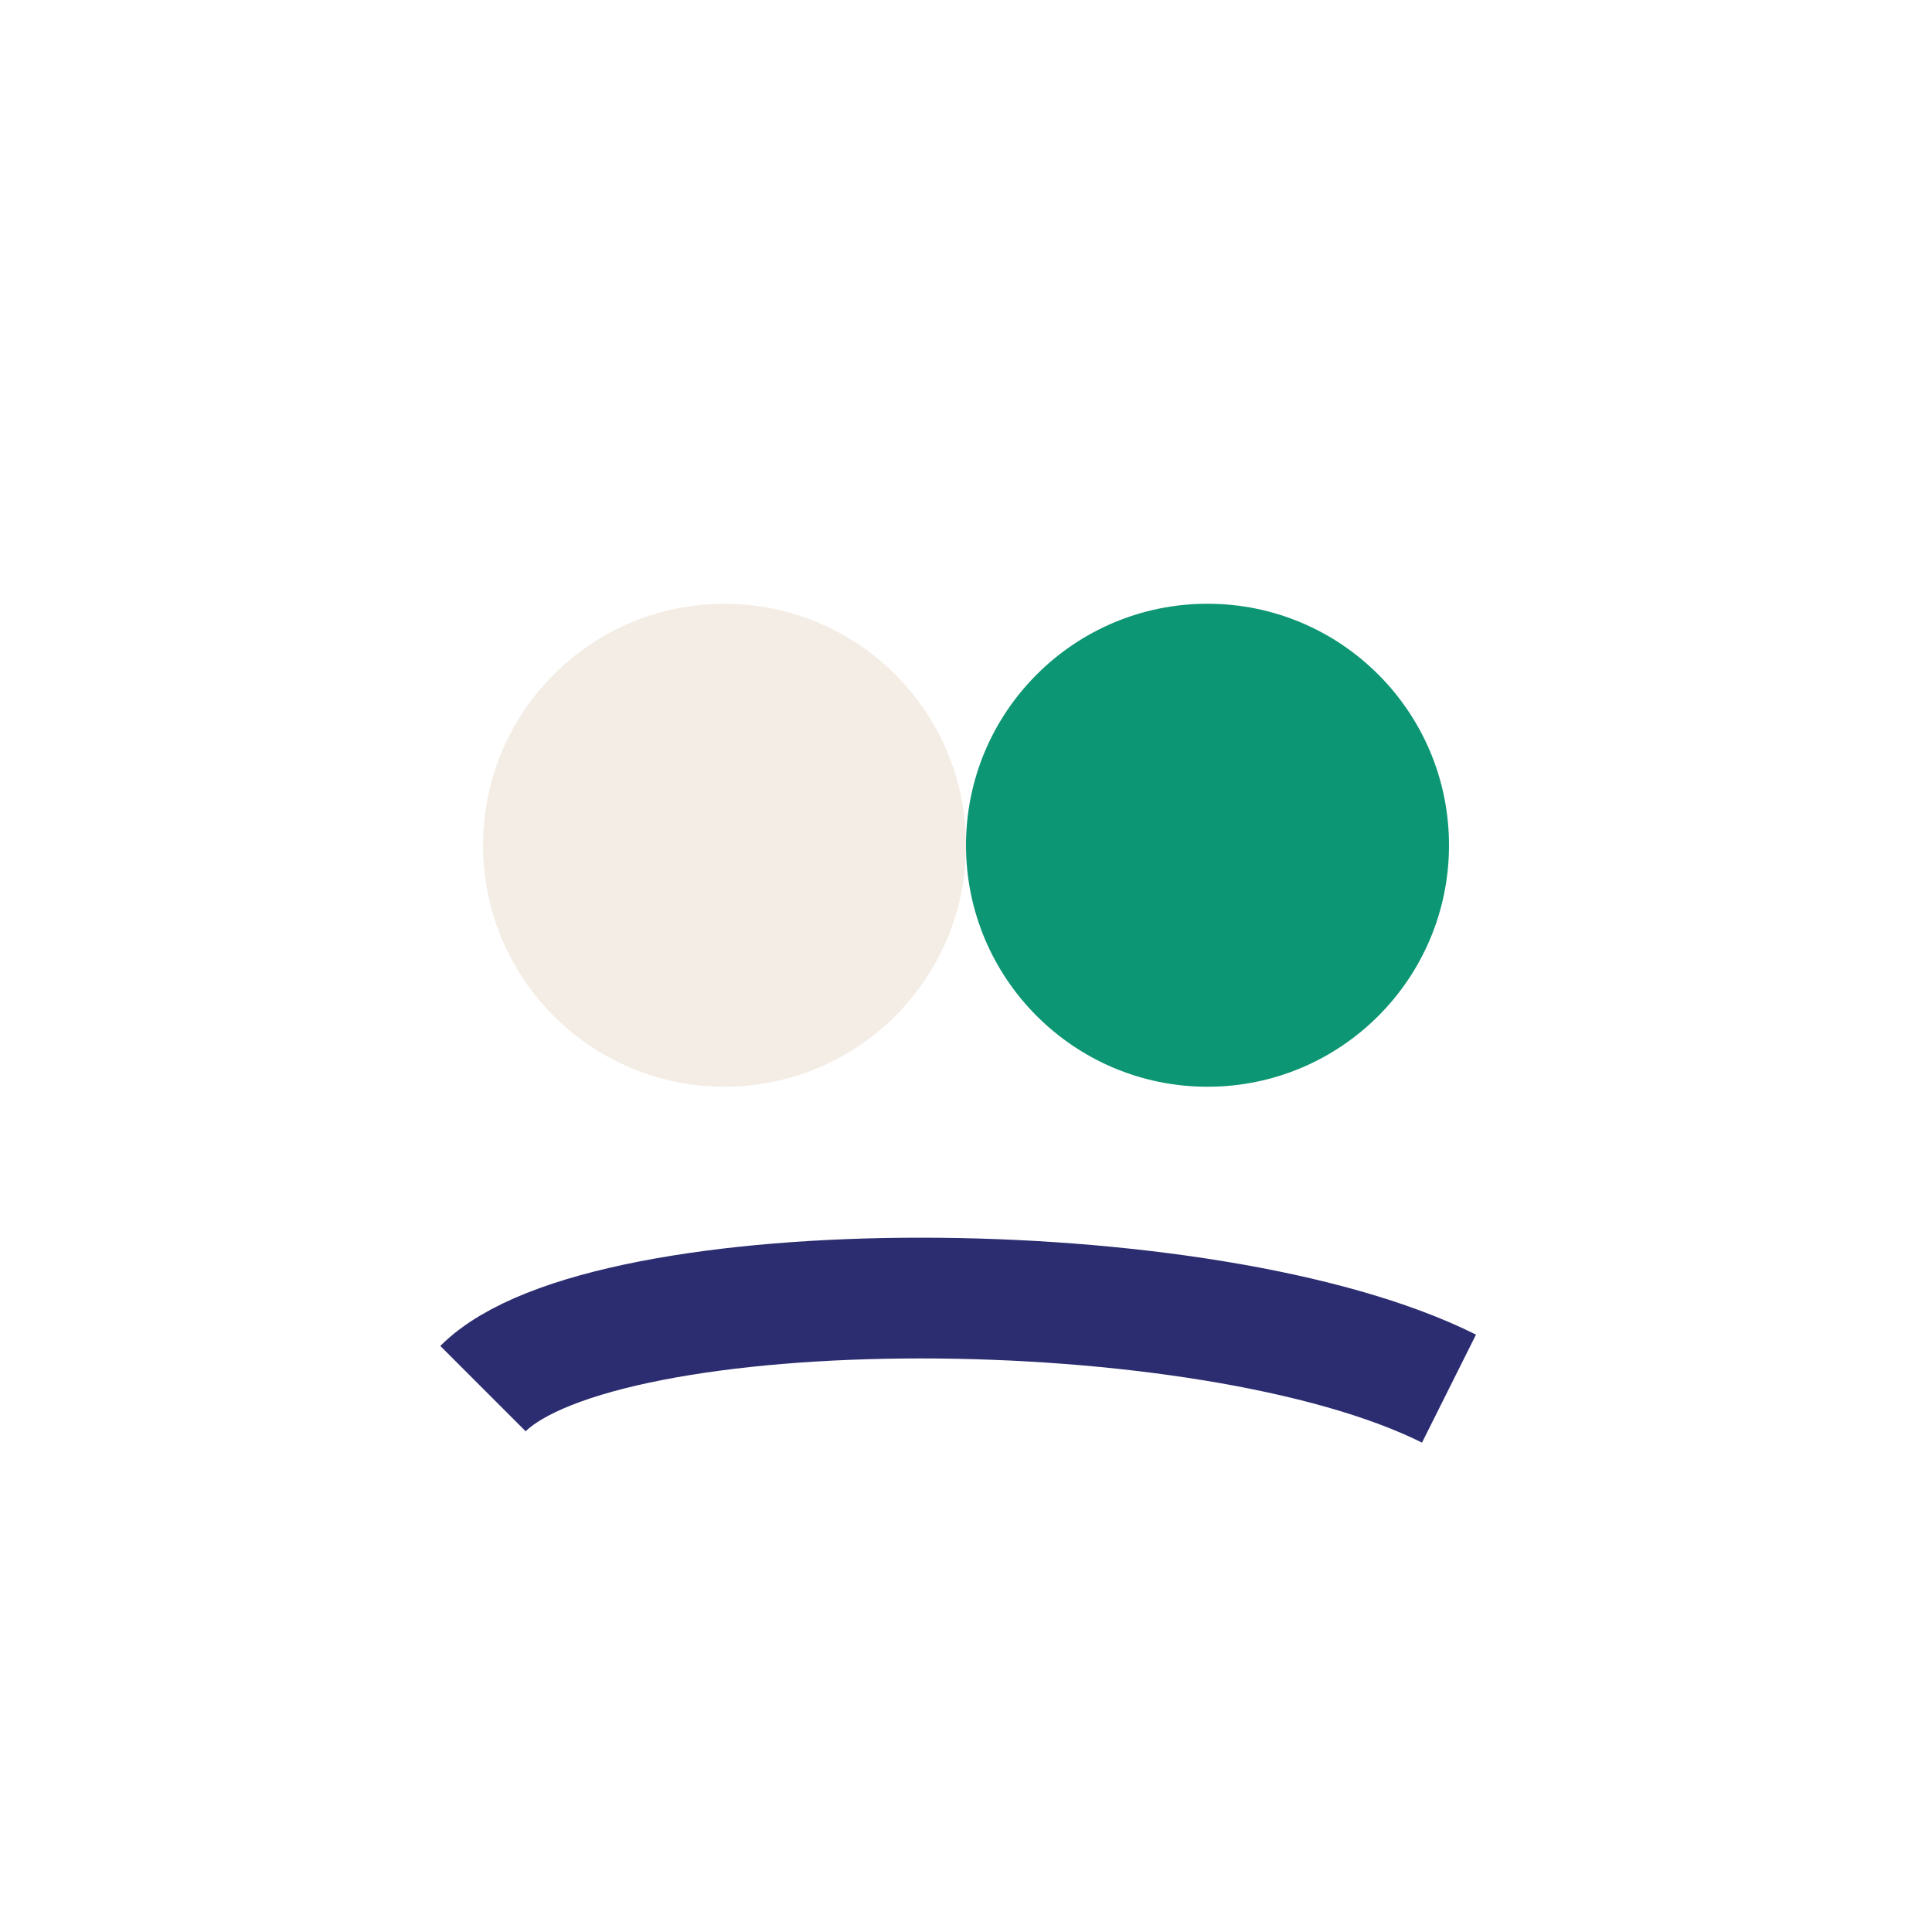
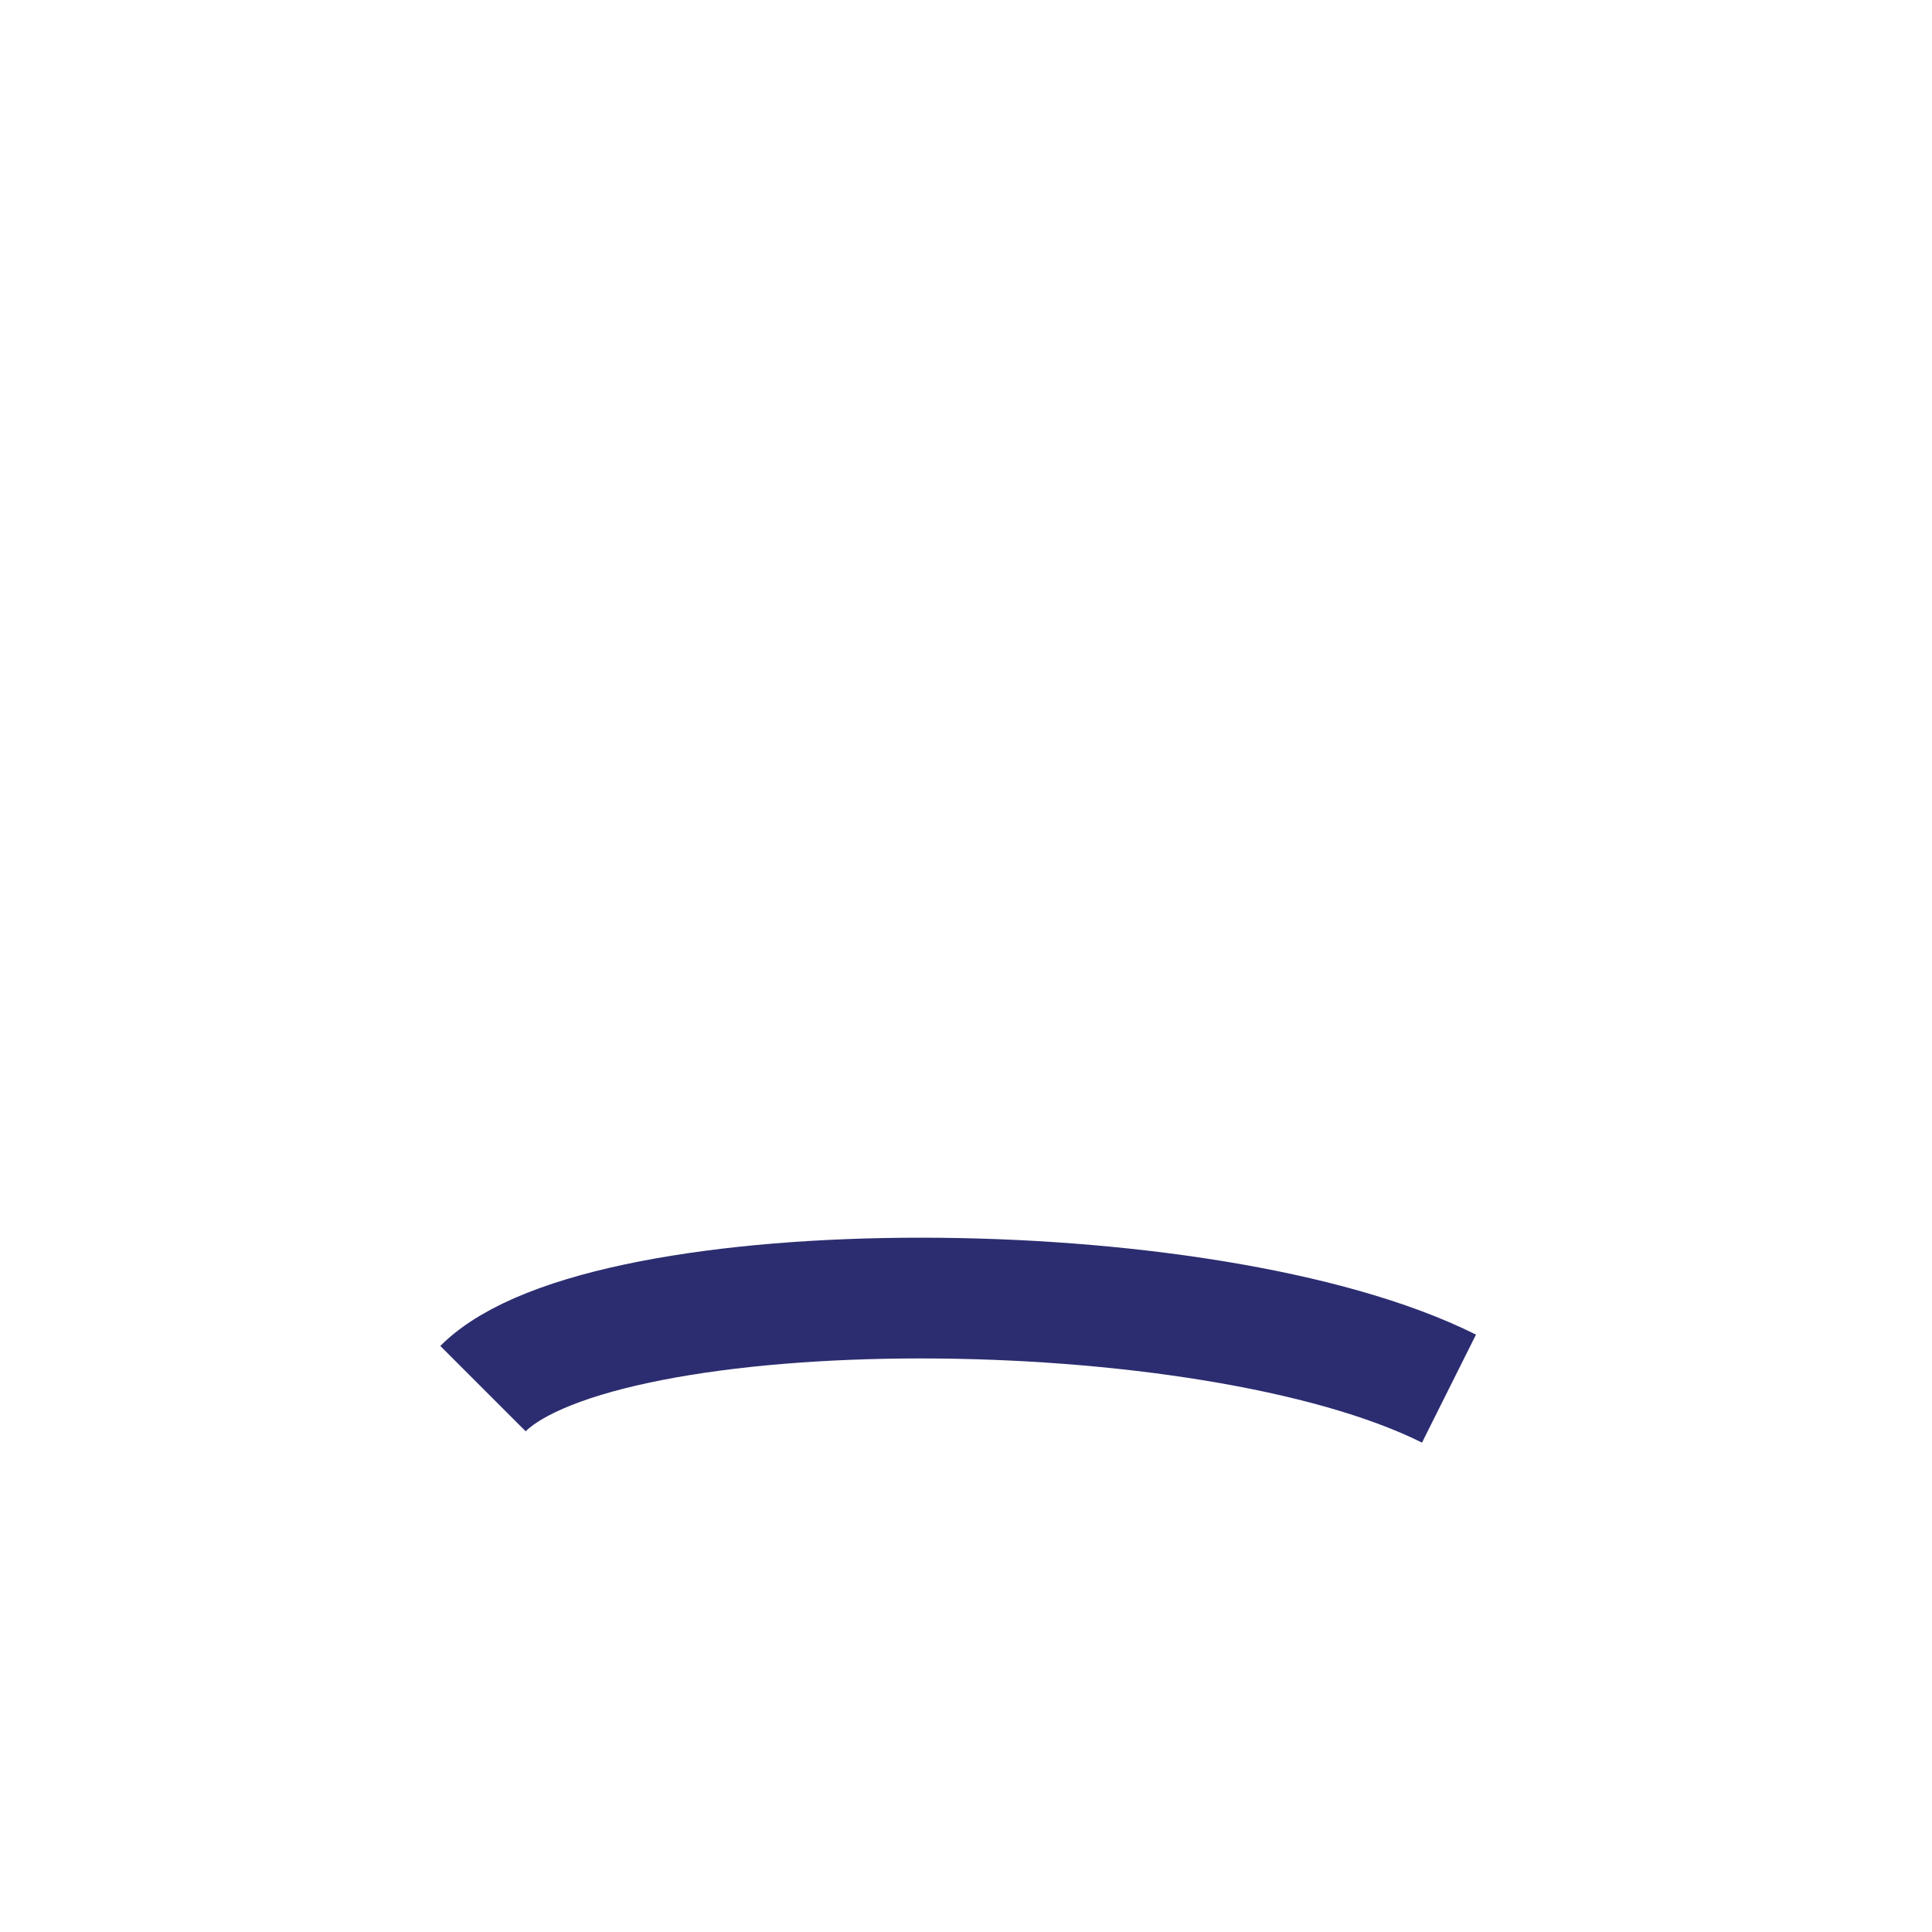
<svg xmlns="http://www.w3.org/2000/svg" width="32" height="32" viewBox="0 0 32 32">
-   <circle cx="12" cy="14" r="4" fill="#F4EDE5" />
-   <circle cx="20" cy="14" r="4" fill="#0D9673" />
  <path d="M8 23c2-2 12-2 16 0" stroke="#2C2D70" stroke-width="2" fill="none" />
</svg>